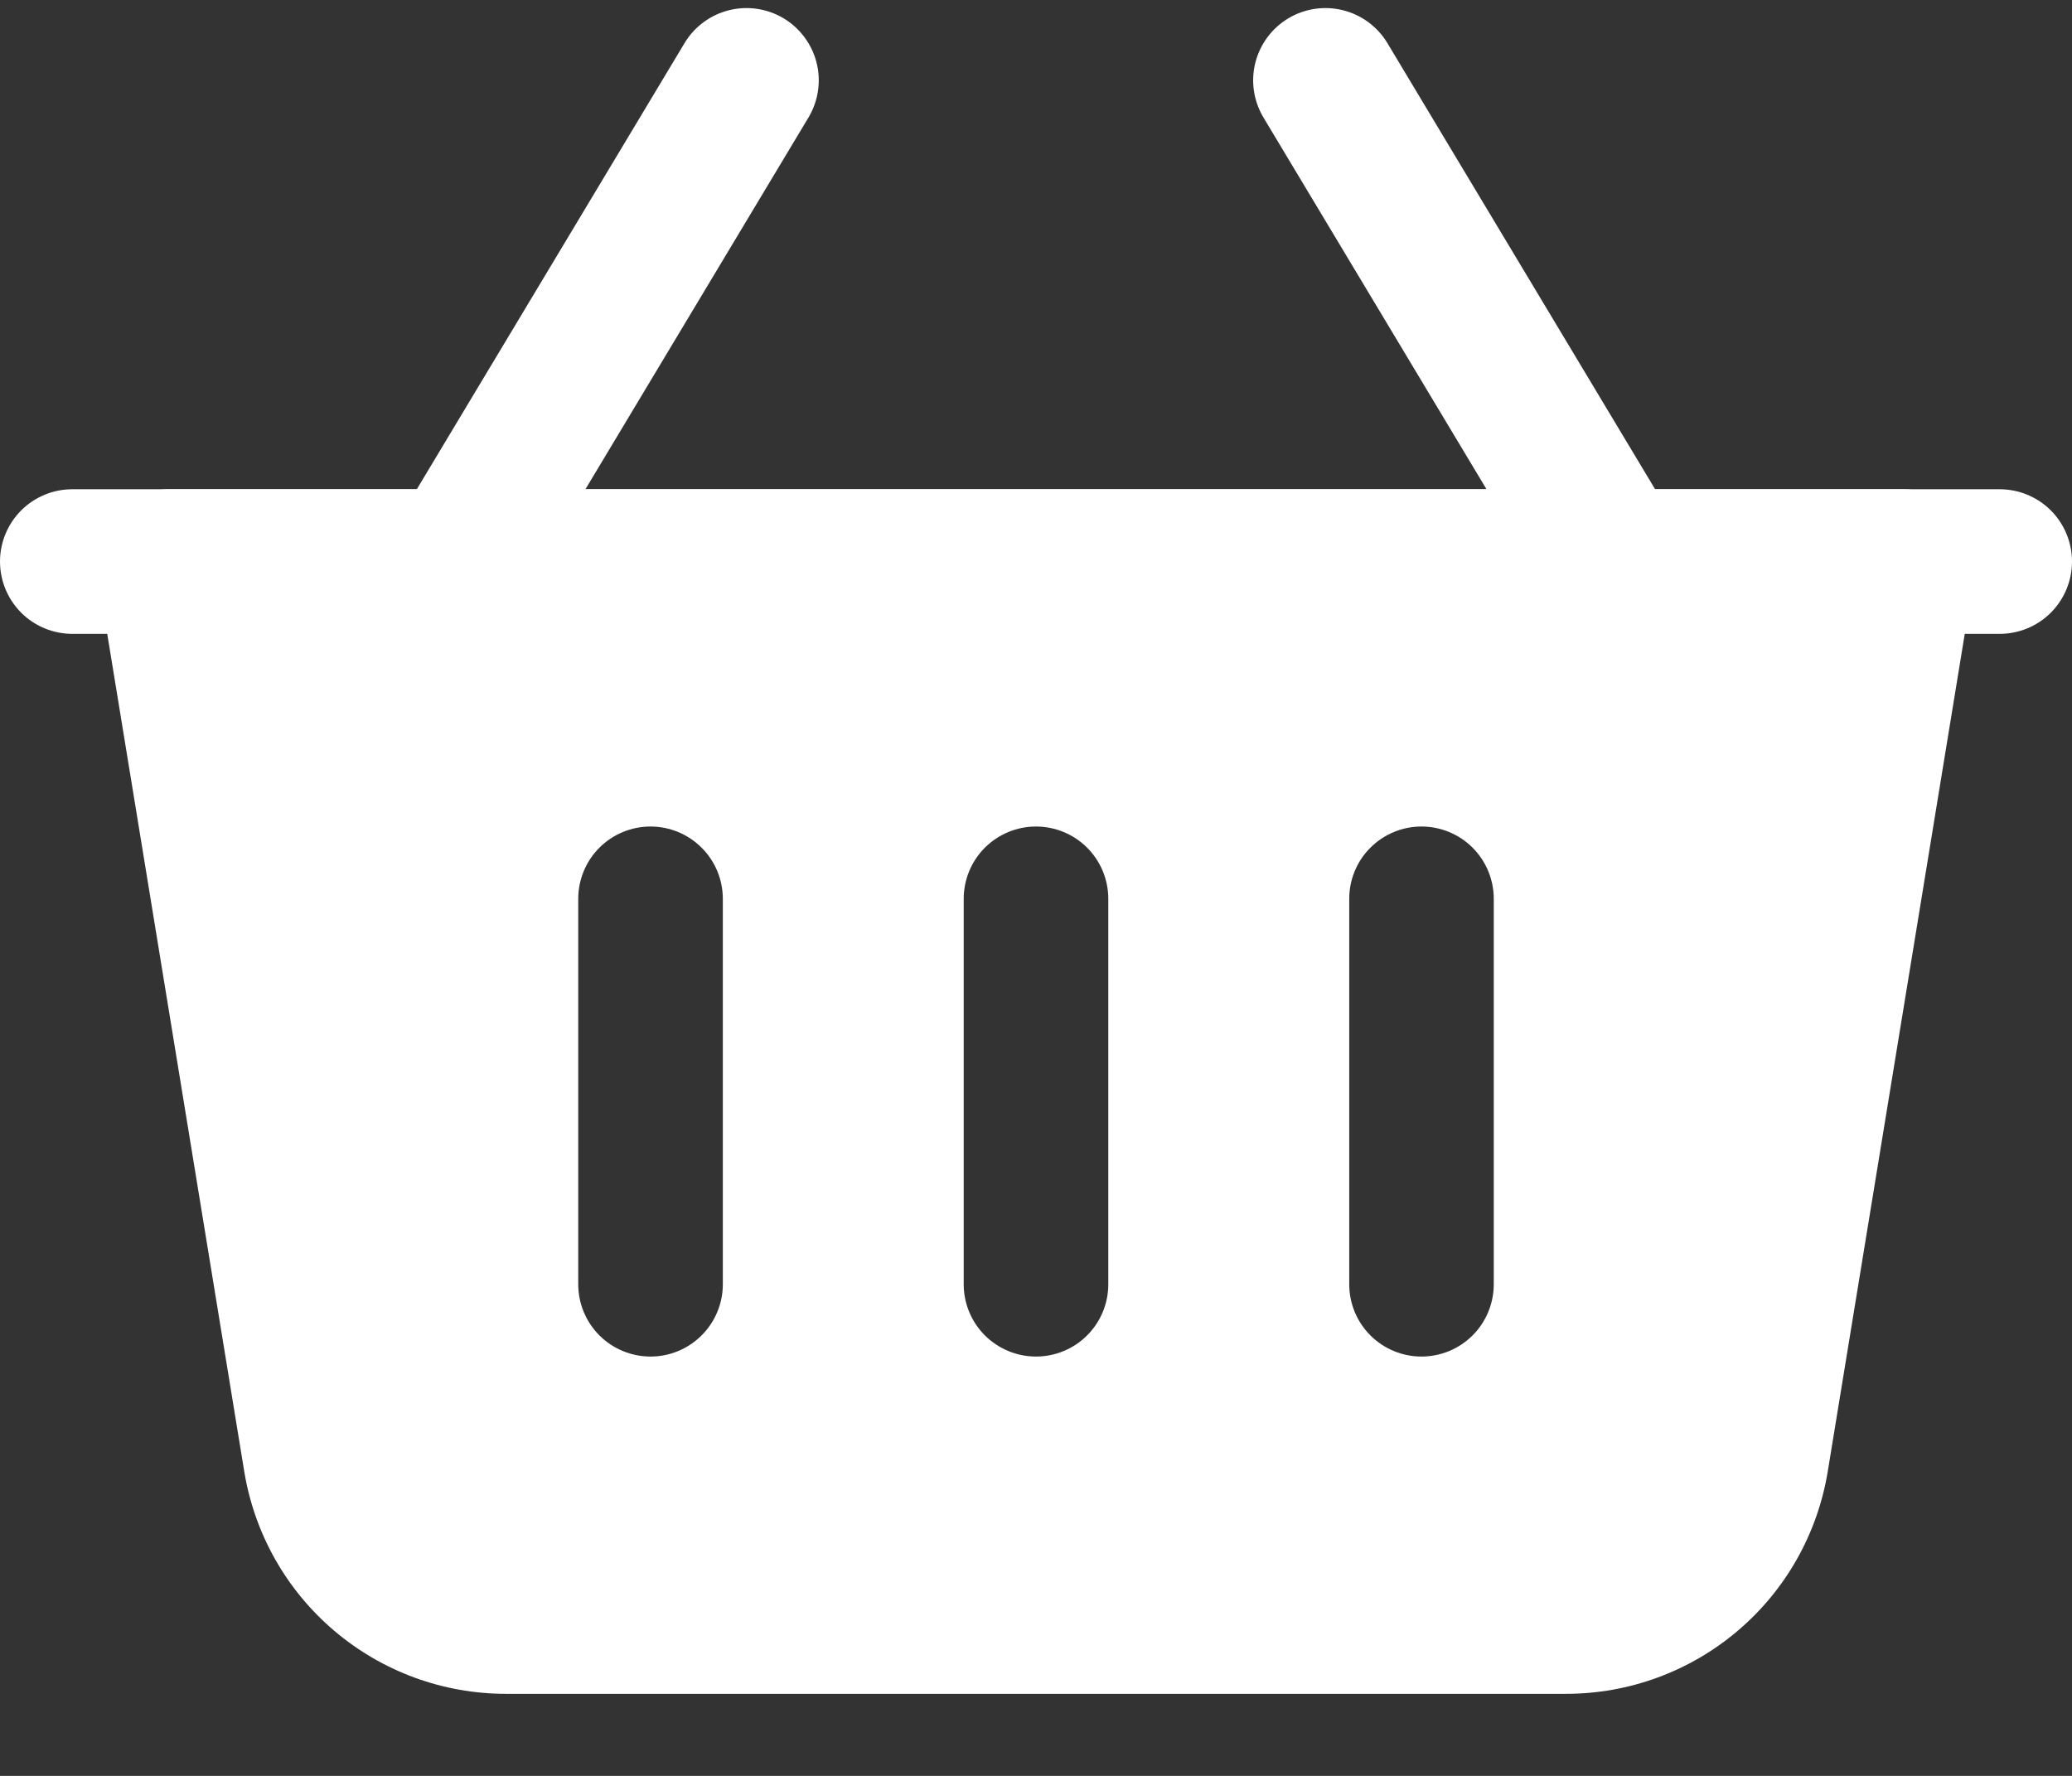
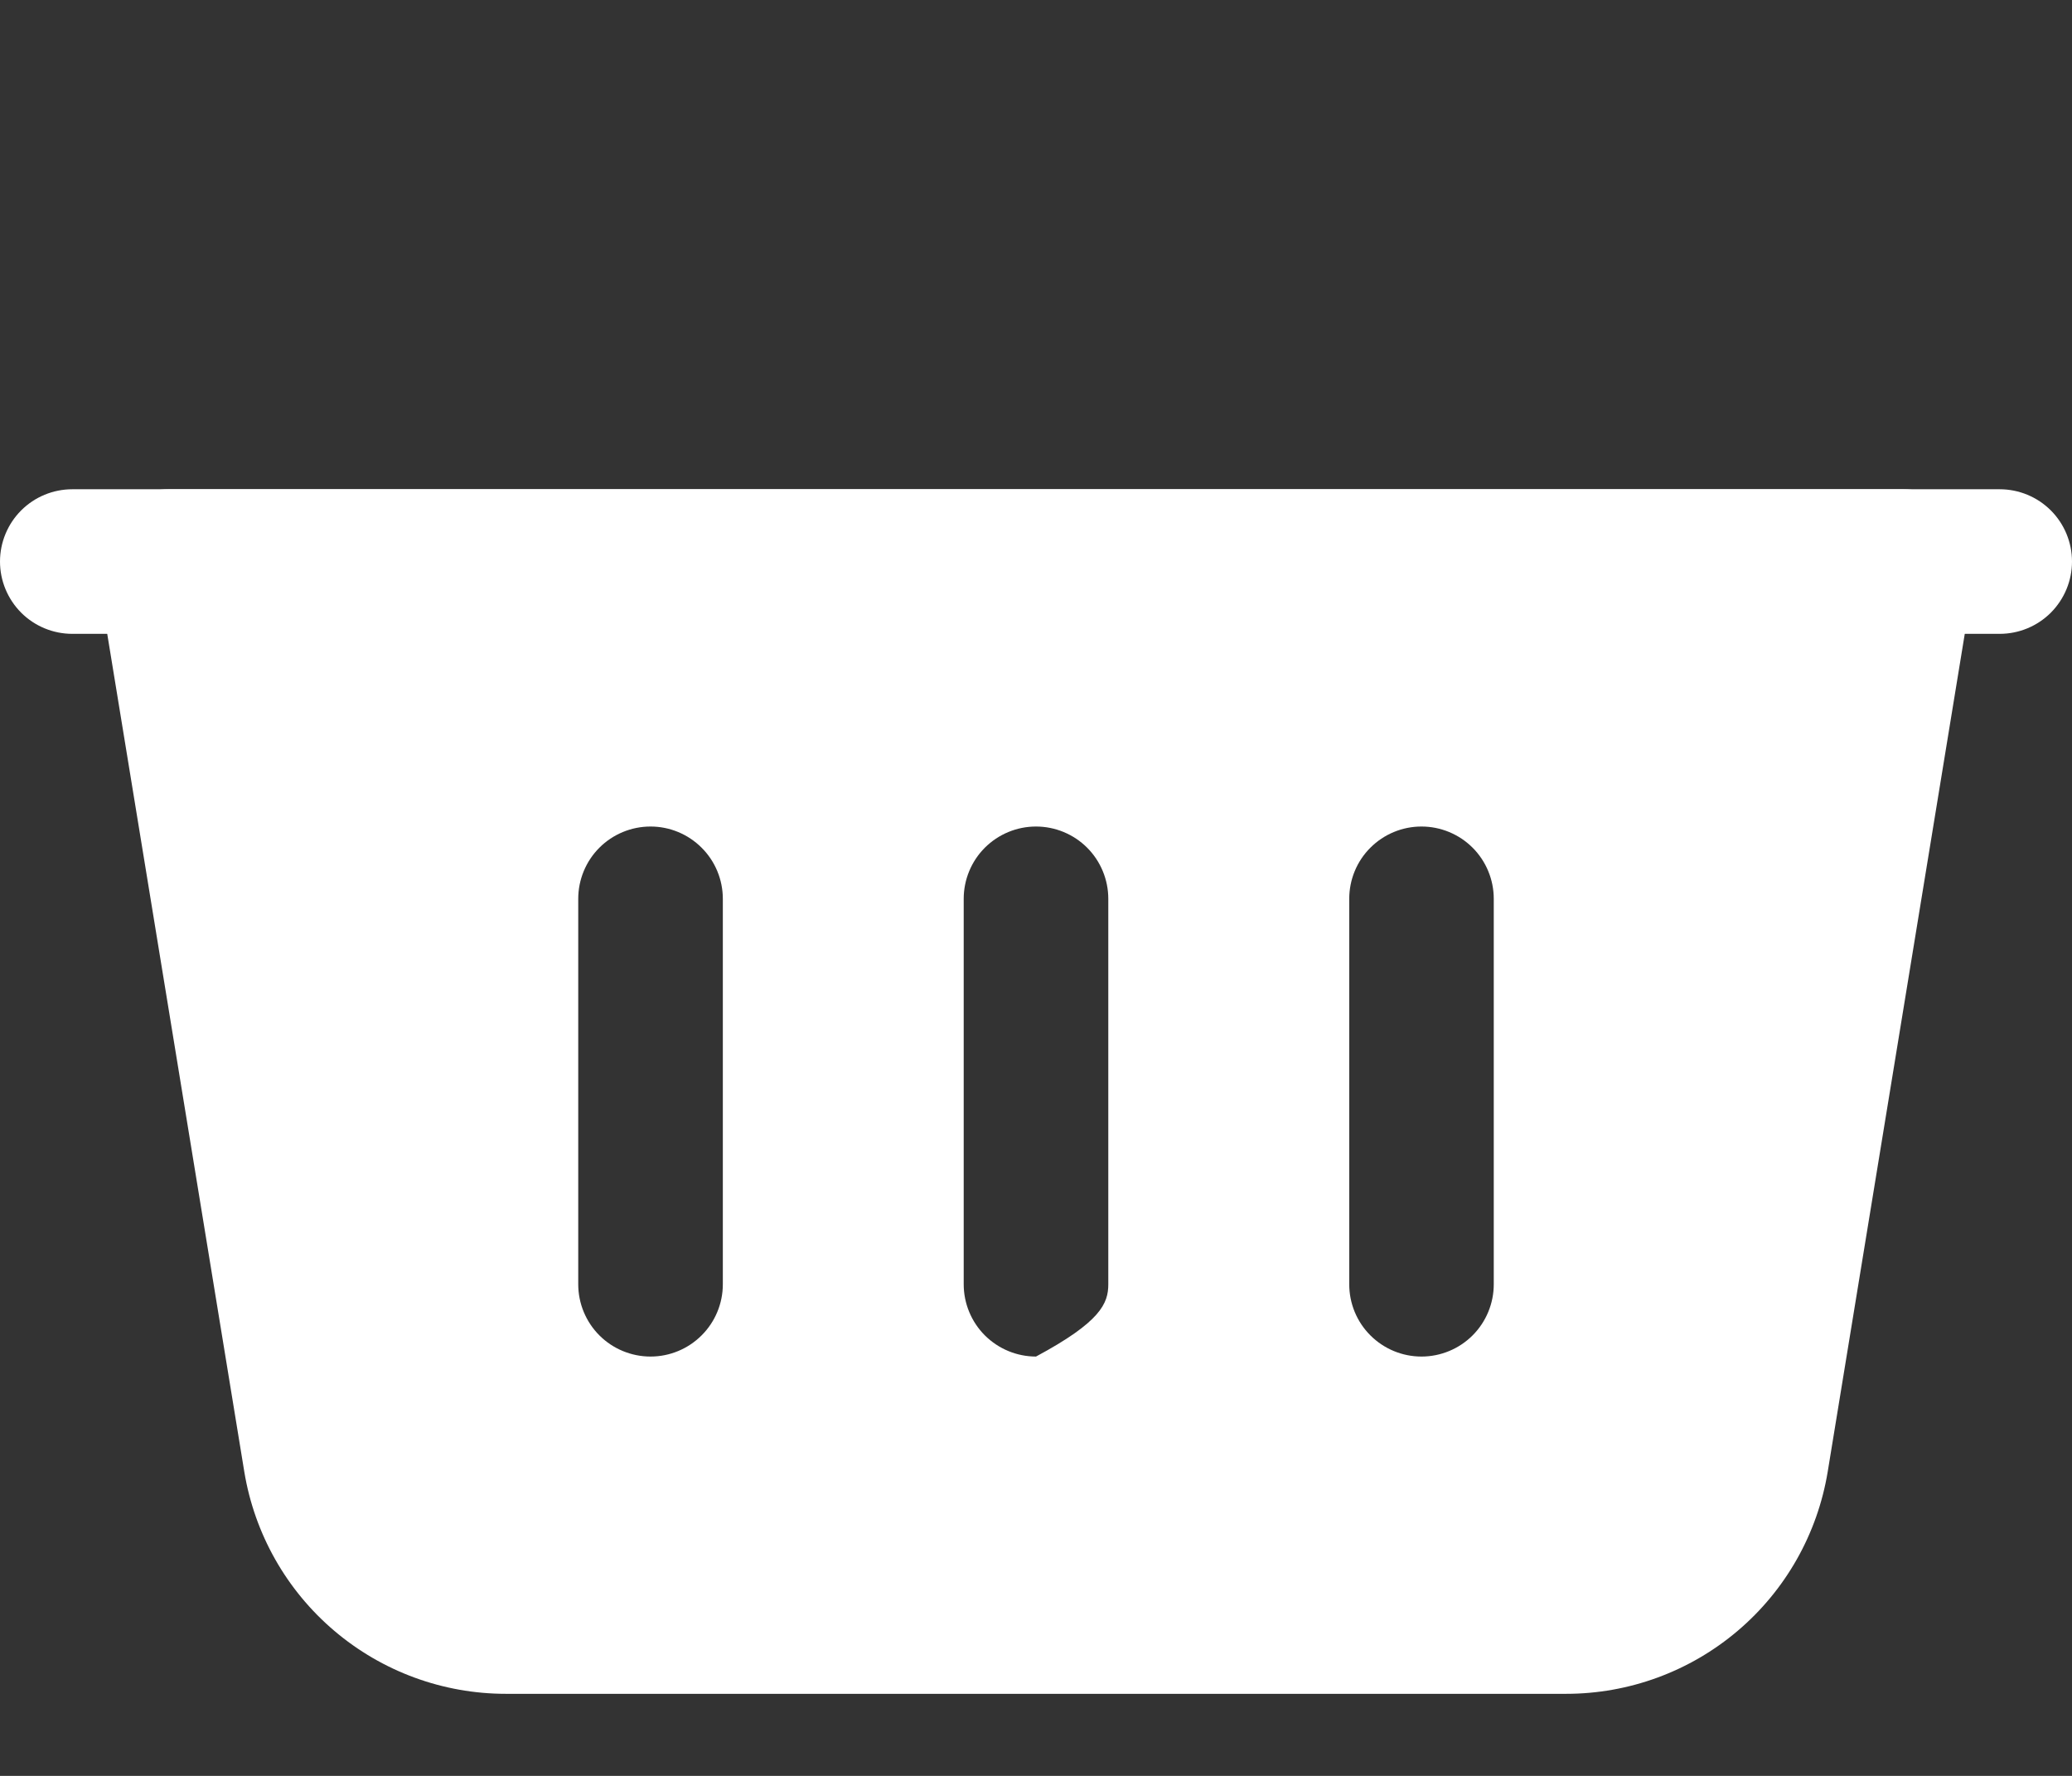
<svg xmlns="http://www.w3.org/2000/svg" width="28" height="24" viewBox="0 0 28 24" fill="none">
  <rect x="0" y="0" width="28" height="24" fill="#333333" stroke="none" />
-   <path fill-rule="evenodd" clip-rule="evenodd" d="M22.651 7.086L18.744 0.575C18.609 0.355 18.393 0.198 18.143 0.137C17.893 0.076 17.63 0.116 17.409 0.248C17.188 0.381 17.029 0.595 16.965 0.844C16.901 1.094 16.939 1.358 17.069 1.58L20.976 8.092C21.111 8.311 21.327 8.468 21.577 8.529C21.827 8.591 22.091 8.551 22.311 8.418C22.532 8.286 22.691 8.071 22.755 7.822C22.819 7.573 22.781 7.308 22.651 7.086ZM7.023 8.092L10.93 1.58C11.06 1.358 11.098 1.094 11.034 0.844C10.97 0.595 10.811 0.381 10.59 0.248C10.37 0.116 10.106 0.076 9.856 0.137C9.606 0.198 9.39 0.355 9.255 0.575L5.348 7.086C5.218 7.308 5.181 7.573 5.244 7.822C5.308 8.071 5.467 8.286 5.688 8.418C5.909 8.551 6.173 8.591 6.423 8.529C6.673 8.468 6.888 8.311 7.023 8.092Z" fill="white" />
-   <path fill-rule="evenodd" clip-rule="evenodd" d="M26.685 7.746C26.708 7.607 26.7 7.464 26.662 7.327C26.624 7.191 26.557 7.064 26.465 6.956C26.373 6.849 26.259 6.762 26.131 6.702C26.002 6.643 25.863 6.612 25.721 6.612H2.279C2.138 6.612 1.998 6.643 1.869 6.702C1.741 6.762 1.627 6.849 1.535 6.956C1.443 7.064 1.376 7.191 1.338 7.327C1.3 7.464 1.293 7.607 1.315 7.746L3.301 19.888C3.439 20.727 3.869 21.489 4.517 22.039C5.164 22.589 5.986 22.891 6.836 22.891H21.164C22.014 22.891 22.836 22.589 23.483 22.039C24.131 21.489 24.561 20.727 24.699 19.888L26.685 7.746ZM13.023 12.147V17.356C13.023 17.615 13.126 17.864 13.309 18.047C13.493 18.23 13.741 18.333 14 18.333C14.259 18.333 14.508 18.23 14.691 18.047C14.874 17.864 14.977 17.615 14.977 17.356V12.147C14.977 11.888 14.874 11.639 14.691 11.456C14.508 11.273 14.259 11.17 14 11.17C13.741 11.17 13.493 11.273 13.309 11.456C13.126 11.639 13.023 11.888 13.023 12.147ZM18.233 12.147V17.356C18.233 17.615 18.335 17.864 18.519 18.047C18.702 18.23 18.95 18.333 19.209 18.333C19.468 18.333 19.717 18.23 19.9 18.047C20.083 17.864 20.186 17.615 20.186 17.356V12.147C20.186 11.888 20.083 11.639 19.9 11.456C19.717 11.273 19.468 11.17 19.209 11.17C18.95 11.17 18.702 11.273 18.519 11.456C18.335 11.639 18.233 11.888 18.233 12.147ZM7.814 12.147V17.356C7.814 17.615 7.917 17.864 8.1 18.047C8.283 18.23 8.532 18.333 8.791 18.333C9.05 18.333 9.298 18.23 9.481 18.047C9.665 17.864 9.768 17.615 9.768 17.356V12.147C9.768 11.888 9.665 11.639 9.481 11.456C9.298 11.273 9.05 11.17 8.791 11.17C8.532 11.17 8.283 11.273 8.1 11.456C7.917 11.639 7.814 11.888 7.814 12.147Z" fill="white" />
+   <path fill-rule="evenodd" clip-rule="evenodd" d="M26.685 7.746C26.708 7.607 26.7 7.464 26.662 7.327C26.624 7.191 26.557 7.064 26.465 6.956C26.373 6.849 26.259 6.762 26.131 6.702C26.002 6.643 25.863 6.612 25.721 6.612H2.279C2.138 6.612 1.998 6.643 1.869 6.702C1.741 6.762 1.627 6.849 1.535 6.956C1.443 7.064 1.376 7.191 1.338 7.327C1.3 7.464 1.293 7.607 1.315 7.746L3.301 19.888C3.439 20.727 3.869 21.489 4.517 22.039C5.164 22.589 5.986 22.891 6.836 22.891H21.164C22.014 22.891 22.836 22.589 23.483 22.039C24.131 21.489 24.561 20.727 24.699 19.888L26.685 7.746ZM13.023 12.147V17.356C13.023 17.615 13.126 17.864 13.309 18.047C13.493 18.23 13.741 18.333 14 18.333C14.874 17.864 14.977 17.615 14.977 17.356V12.147C14.977 11.888 14.874 11.639 14.691 11.456C14.508 11.273 14.259 11.17 14 11.17C13.741 11.17 13.493 11.273 13.309 11.456C13.126 11.639 13.023 11.888 13.023 12.147ZM18.233 12.147V17.356C18.233 17.615 18.335 17.864 18.519 18.047C18.702 18.23 18.95 18.333 19.209 18.333C19.468 18.333 19.717 18.23 19.9 18.047C20.083 17.864 20.186 17.615 20.186 17.356V12.147C20.186 11.888 20.083 11.639 19.9 11.456C19.717 11.273 19.468 11.17 19.209 11.17C18.95 11.17 18.702 11.273 18.519 11.456C18.335 11.639 18.233 11.888 18.233 12.147ZM7.814 12.147V17.356C7.814 17.615 7.917 17.864 8.1 18.047C8.283 18.23 8.532 18.333 8.791 18.333C9.05 18.333 9.298 18.23 9.481 18.047C9.665 17.864 9.768 17.615 9.768 17.356V12.147C9.768 11.888 9.665 11.639 9.481 11.456C9.298 11.273 9.05 11.17 8.791 11.17C8.532 11.17 8.283 11.273 8.1 11.456C7.917 11.639 7.814 11.888 7.814 12.147Z" fill="white" />
  <path fill-rule="evenodd" clip-rule="evenodd" d="M27.023 6.612H0.977C0.718 6.612 0.469 6.715 0.286 6.898C0.103 7.081 0 7.33 0 7.589C0 7.848 0.103 8.096 0.286 8.28C0.469 8.463 0.718 8.566 0.977 8.566H27.023C27.282 8.566 27.531 8.463 27.714 8.28C27.897 8.096 28 7.848 28 7.589C28 7.33 27.897 7.081 27.714 6.898C27.531 6.715 27.282 6.612 27.023 6.612Z" fill="white" />
</svg>